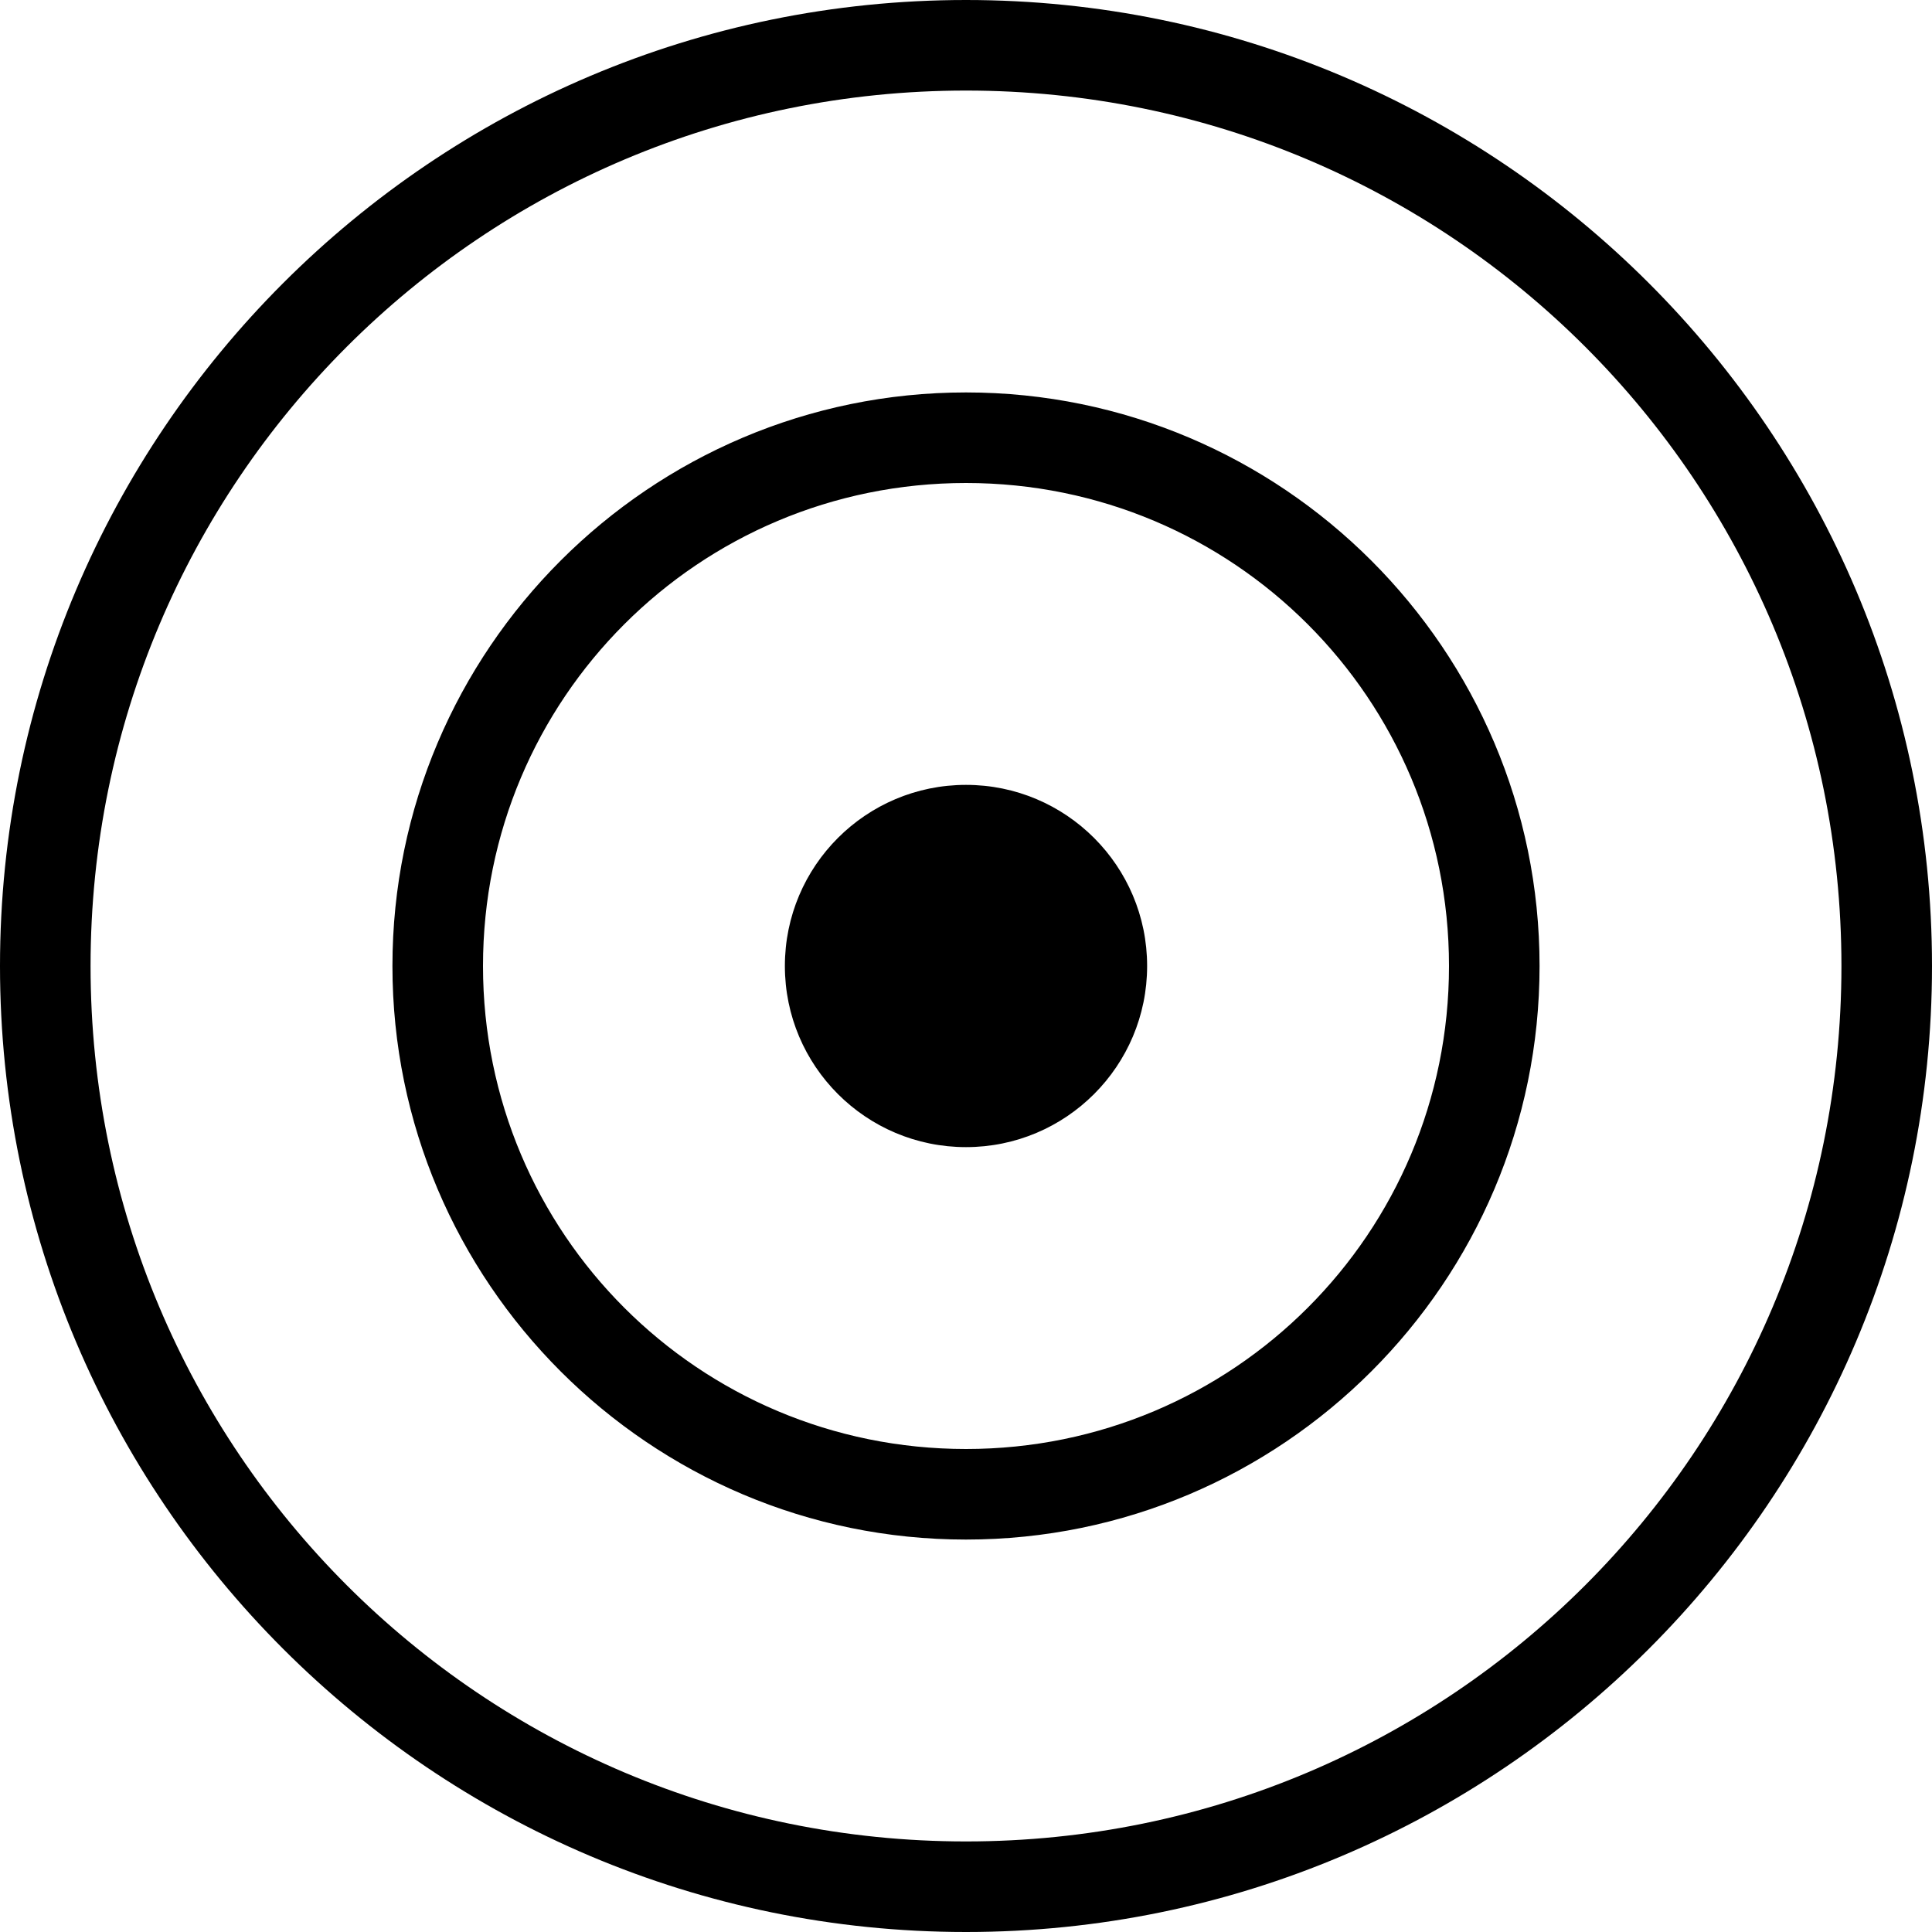
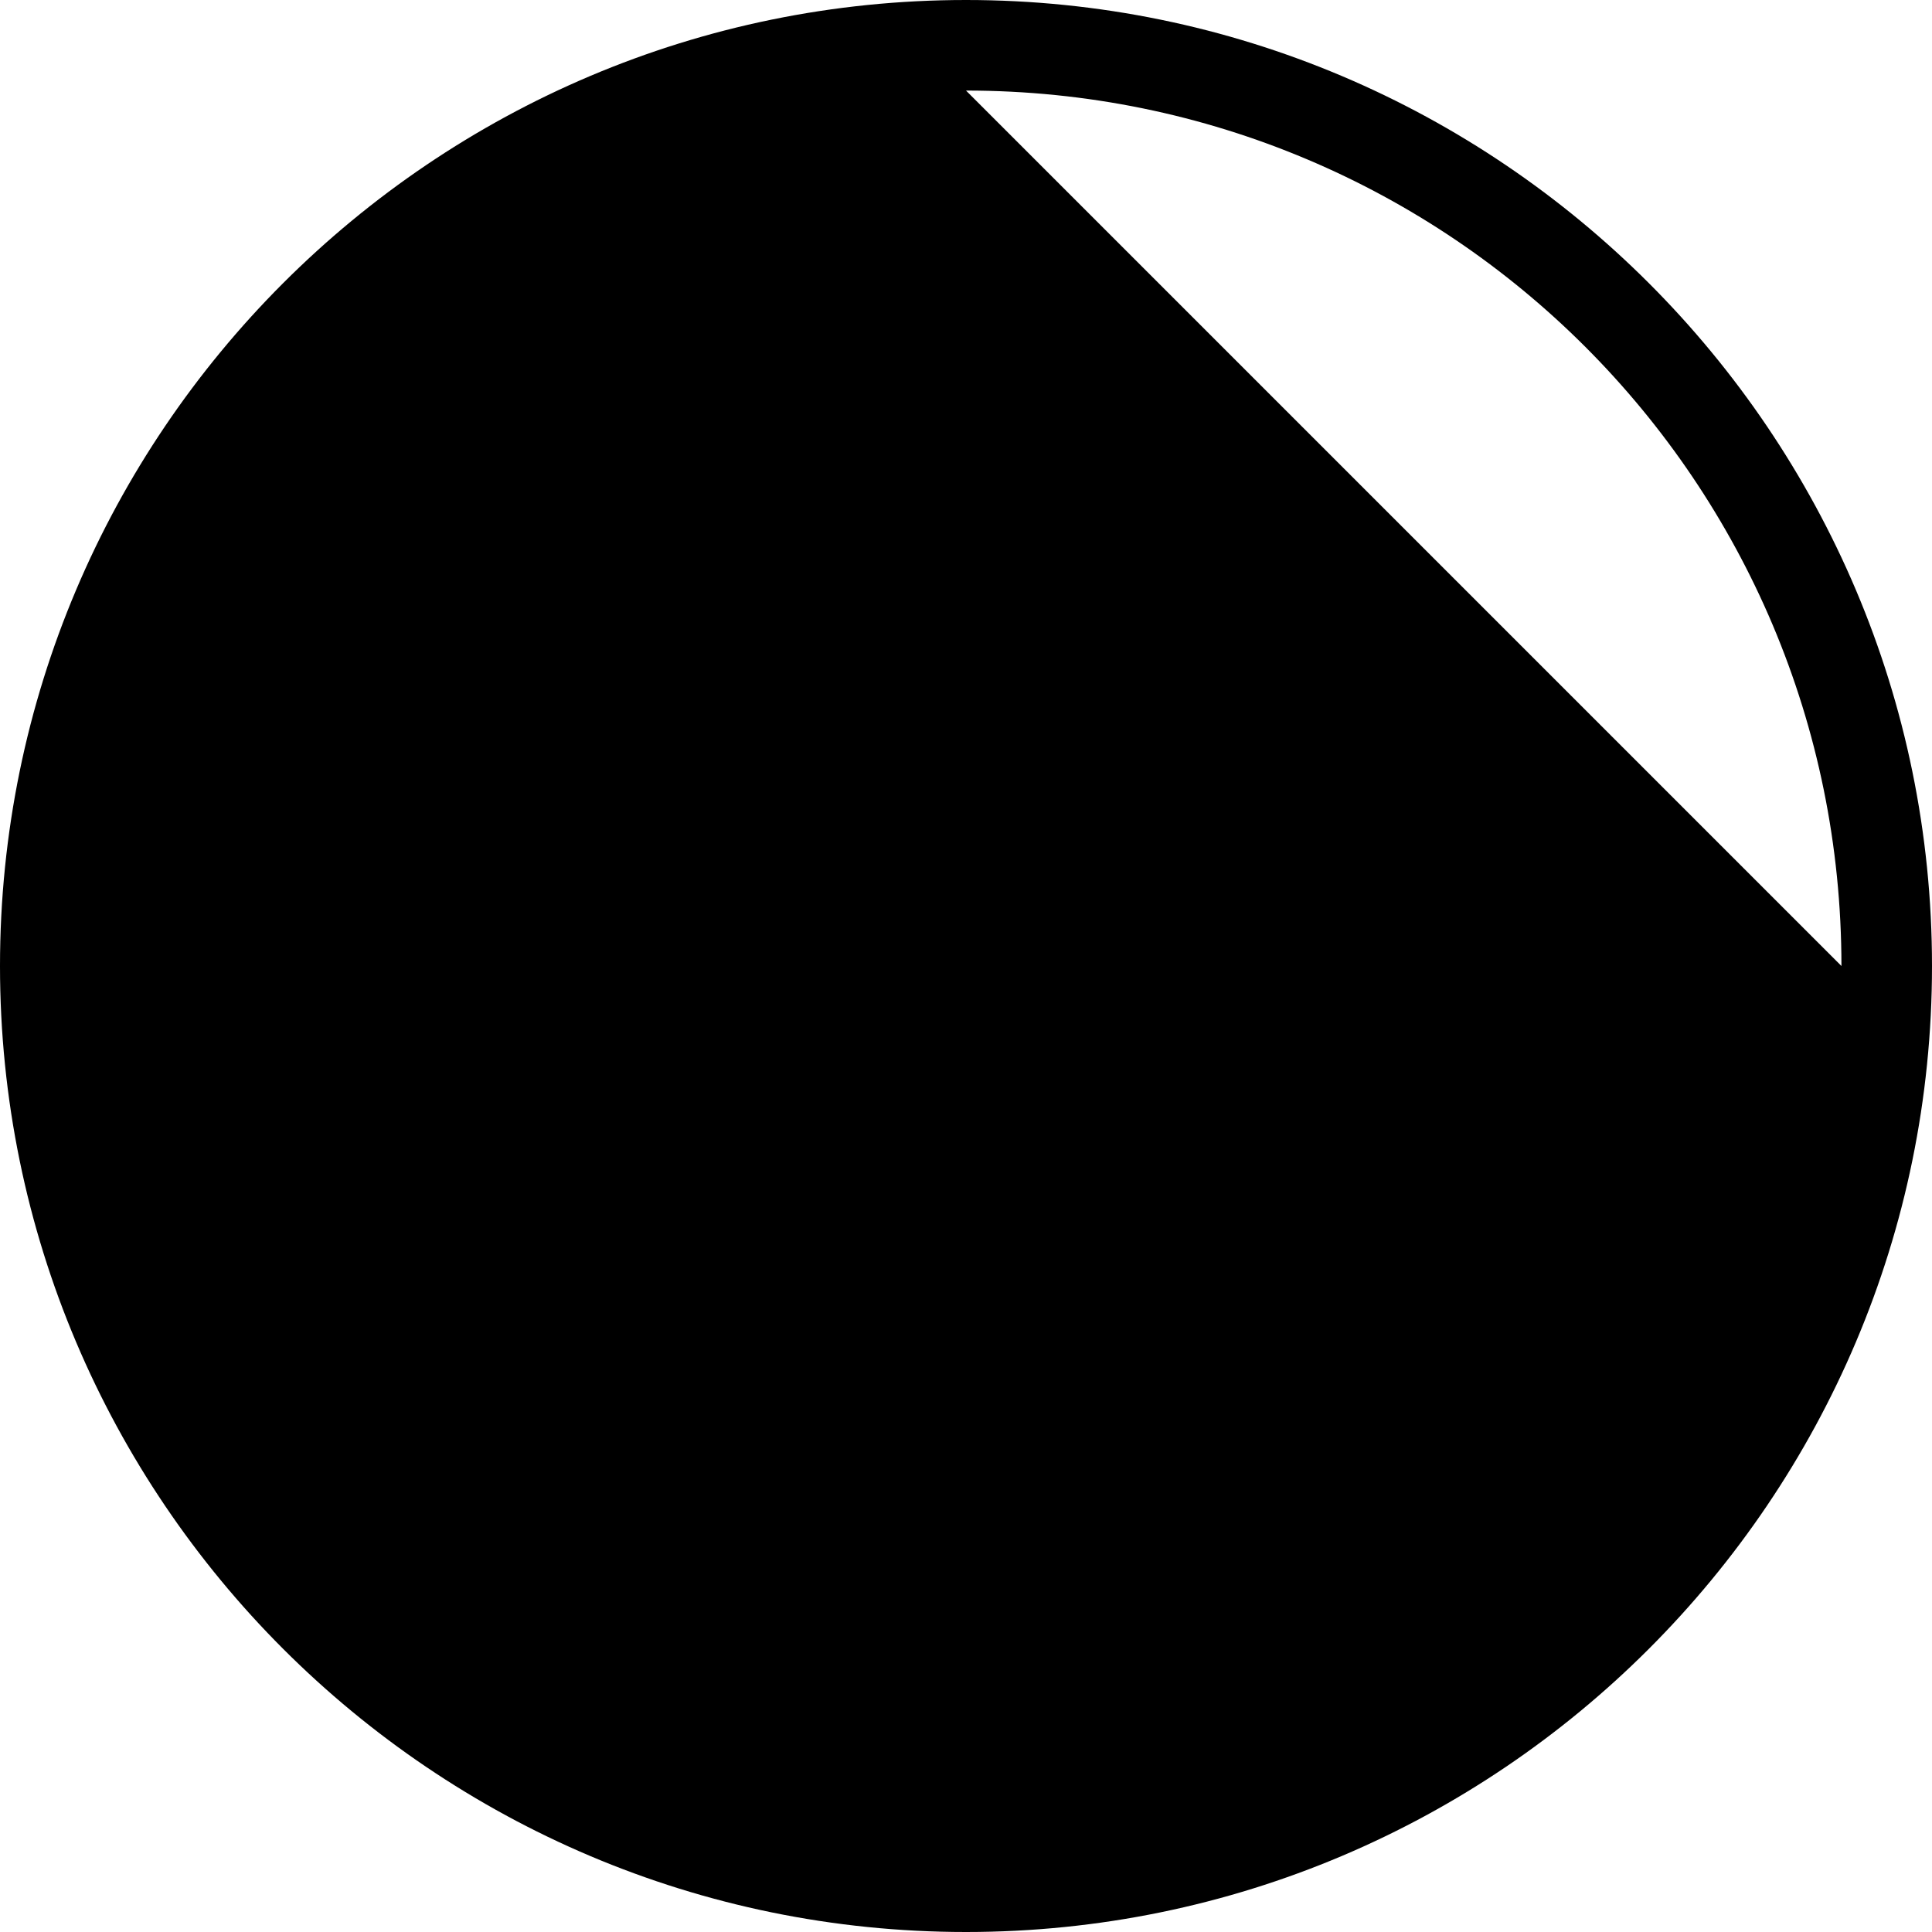
<svg xmlns="http://www.w3.org/2000/svg" version="1.1" data-icon="target" viewBox="0 0 128 128" x="0px" y="0px" width="128px" height="128px">
-   <path d="M64 0c-35.311 0-64 28.689-64 64s28.689 64 64 64 64-28.689 64-64-28.689-64-64-64zm0 6c32.068 0 58 25.932 58 58s-25.932 58-58 58-58-25.932-58-58 25.932-58 58-58zm0 20c-20.951 0-38 17.049-38 38s17.049 38 38 38 38-17.049 38-38-17.049-38-38-38zm0 6c17.709 0 32 14.291 32 32s-14.291 32-32 32-32-14.291-32-32 14.291-32 32-32zm0 20c-6.627 0-12 5.373-12 12s5.373 12 12 12 12-5.373 12-12-5.373-12-12-12z" />
+   <path d="M64 0c-35.311 0-64 28.689-64 64s28.689 64 64 64 64-28.689 64-64-28.689-64-64-64zm0 6c32.068 0 58 25.932 58 58zm0 20c-20.951 0-38 17.049-38 38s17.049 38 38 38 38-17.049 38-38-17.049-38-38-38zm0 6c17.709 0 32 14.291 32 32s-14.291 32-32 32-32-14.291-32-32 14.291-32 32-32zm0 20c-6.627 0-12 5.373-12 12s5.373 12 12 12 12-5.373 12-12-5.373-12-12-12z" />
</svg>